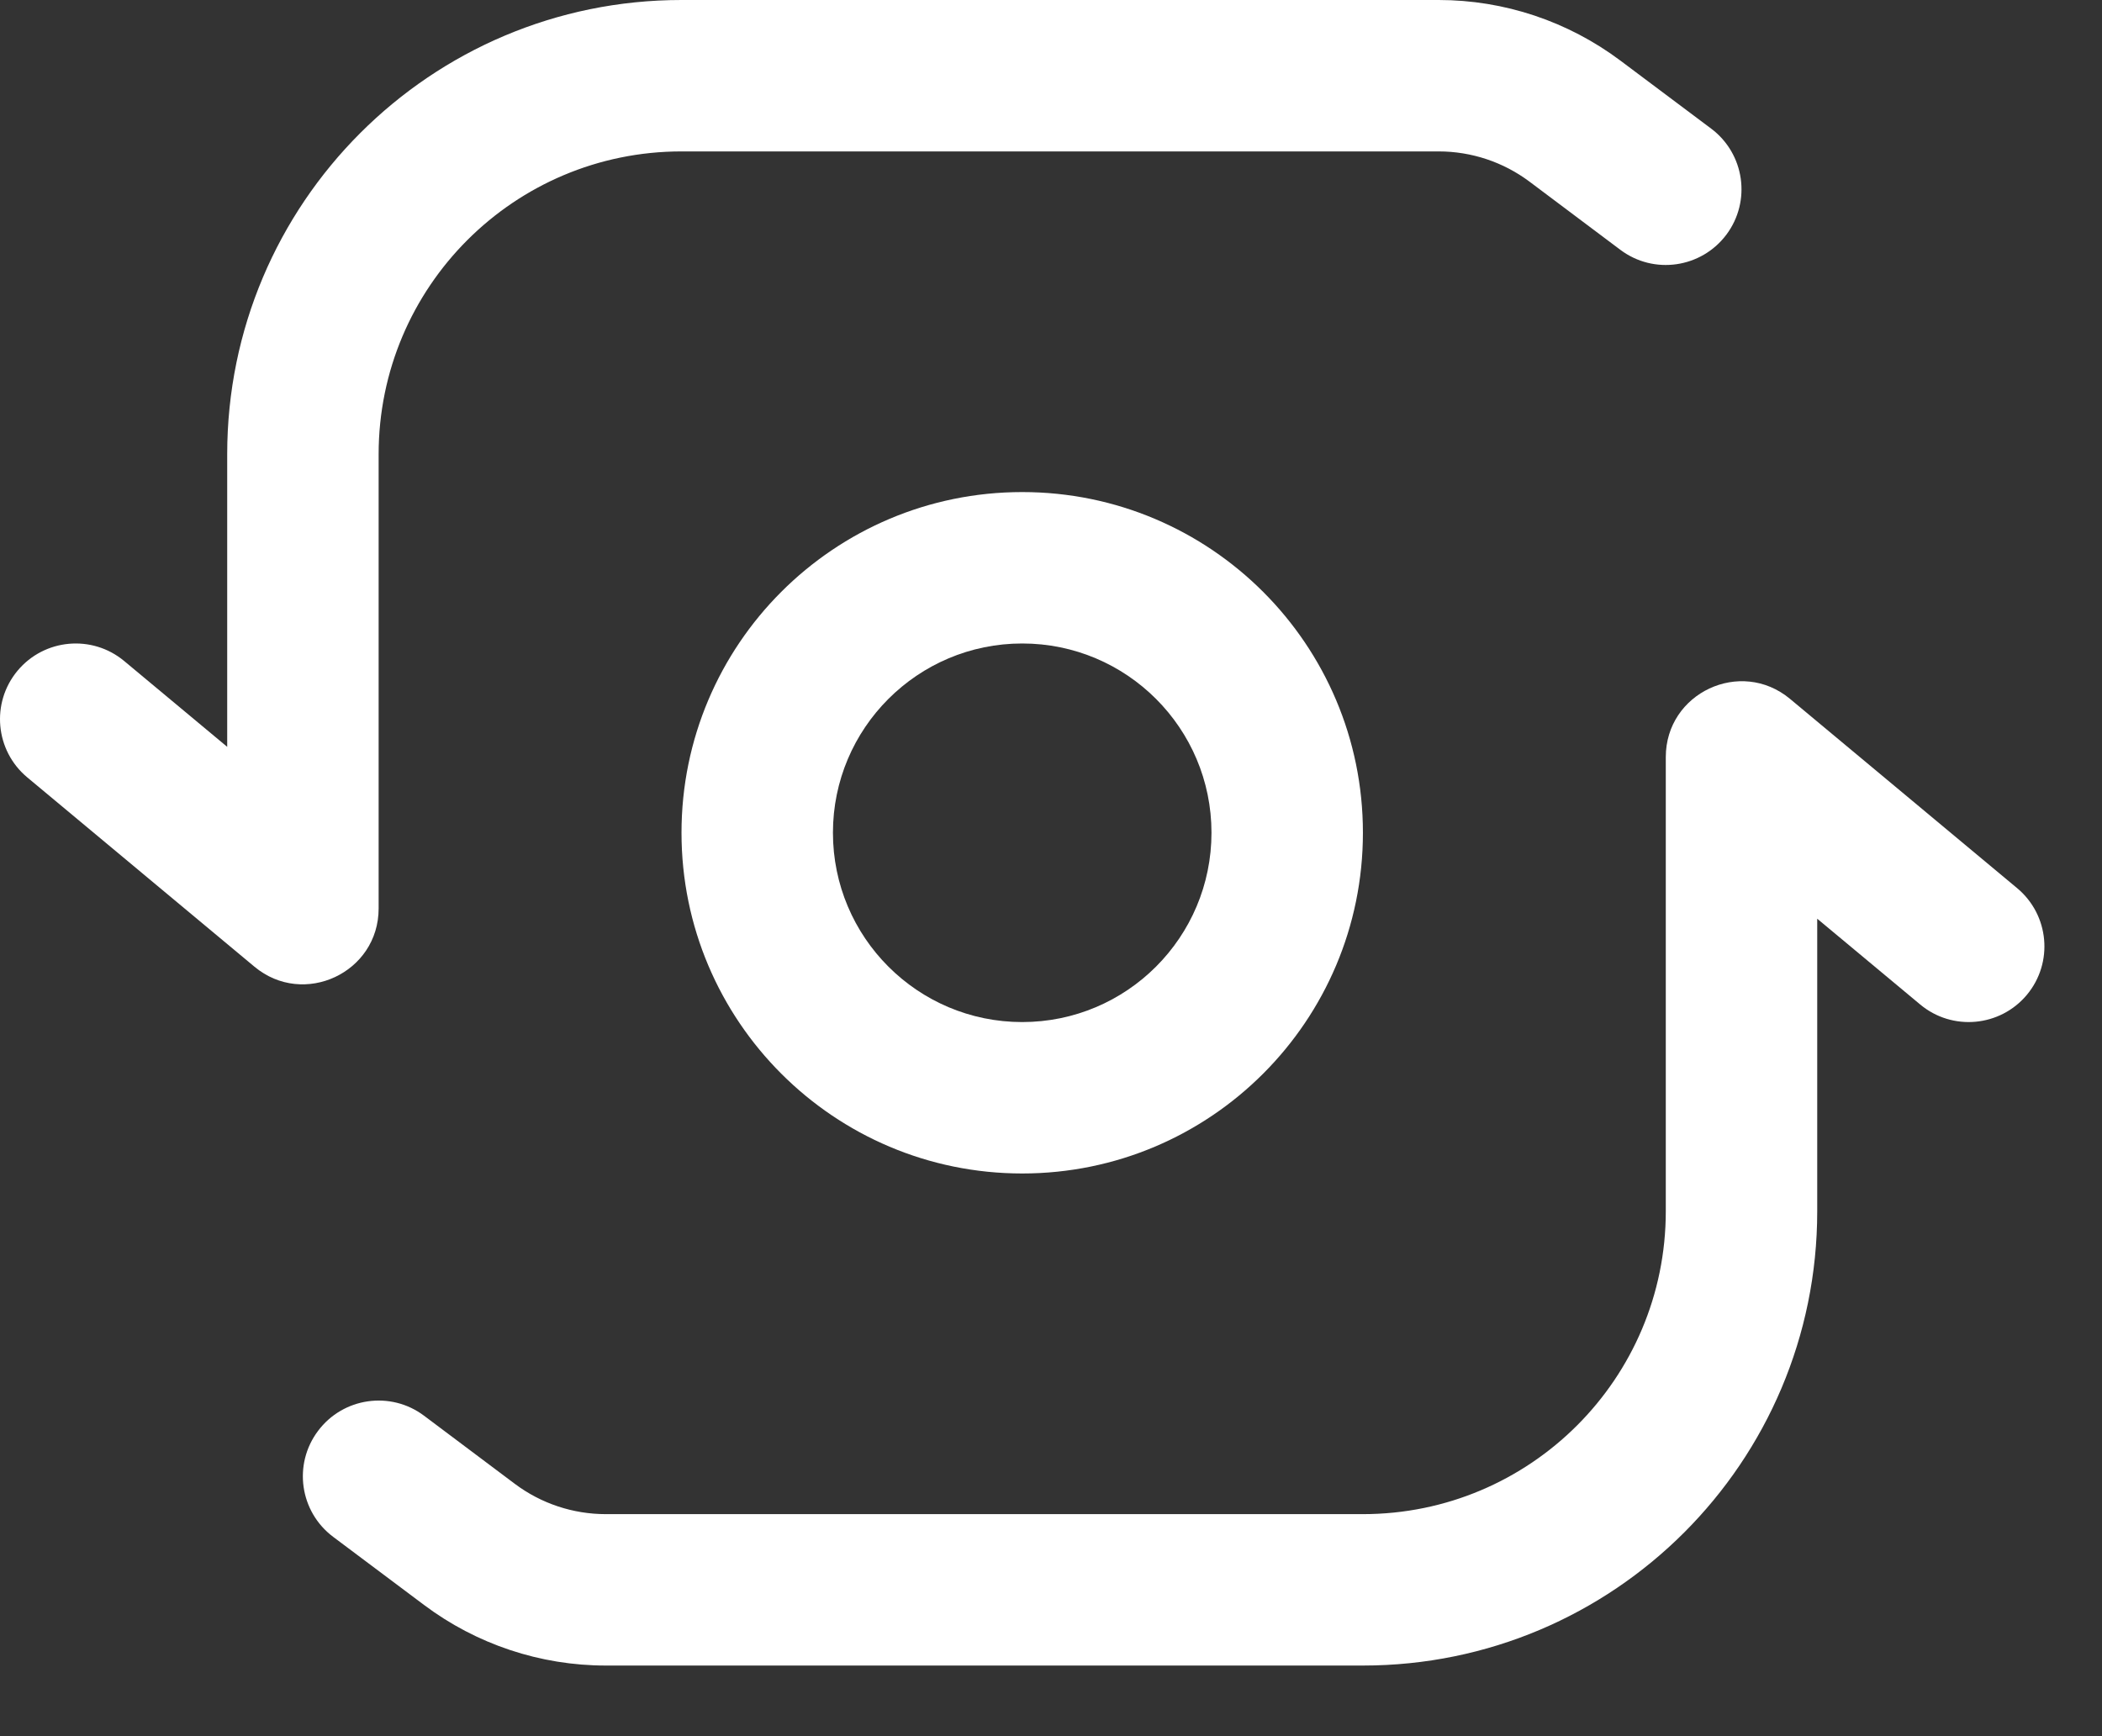
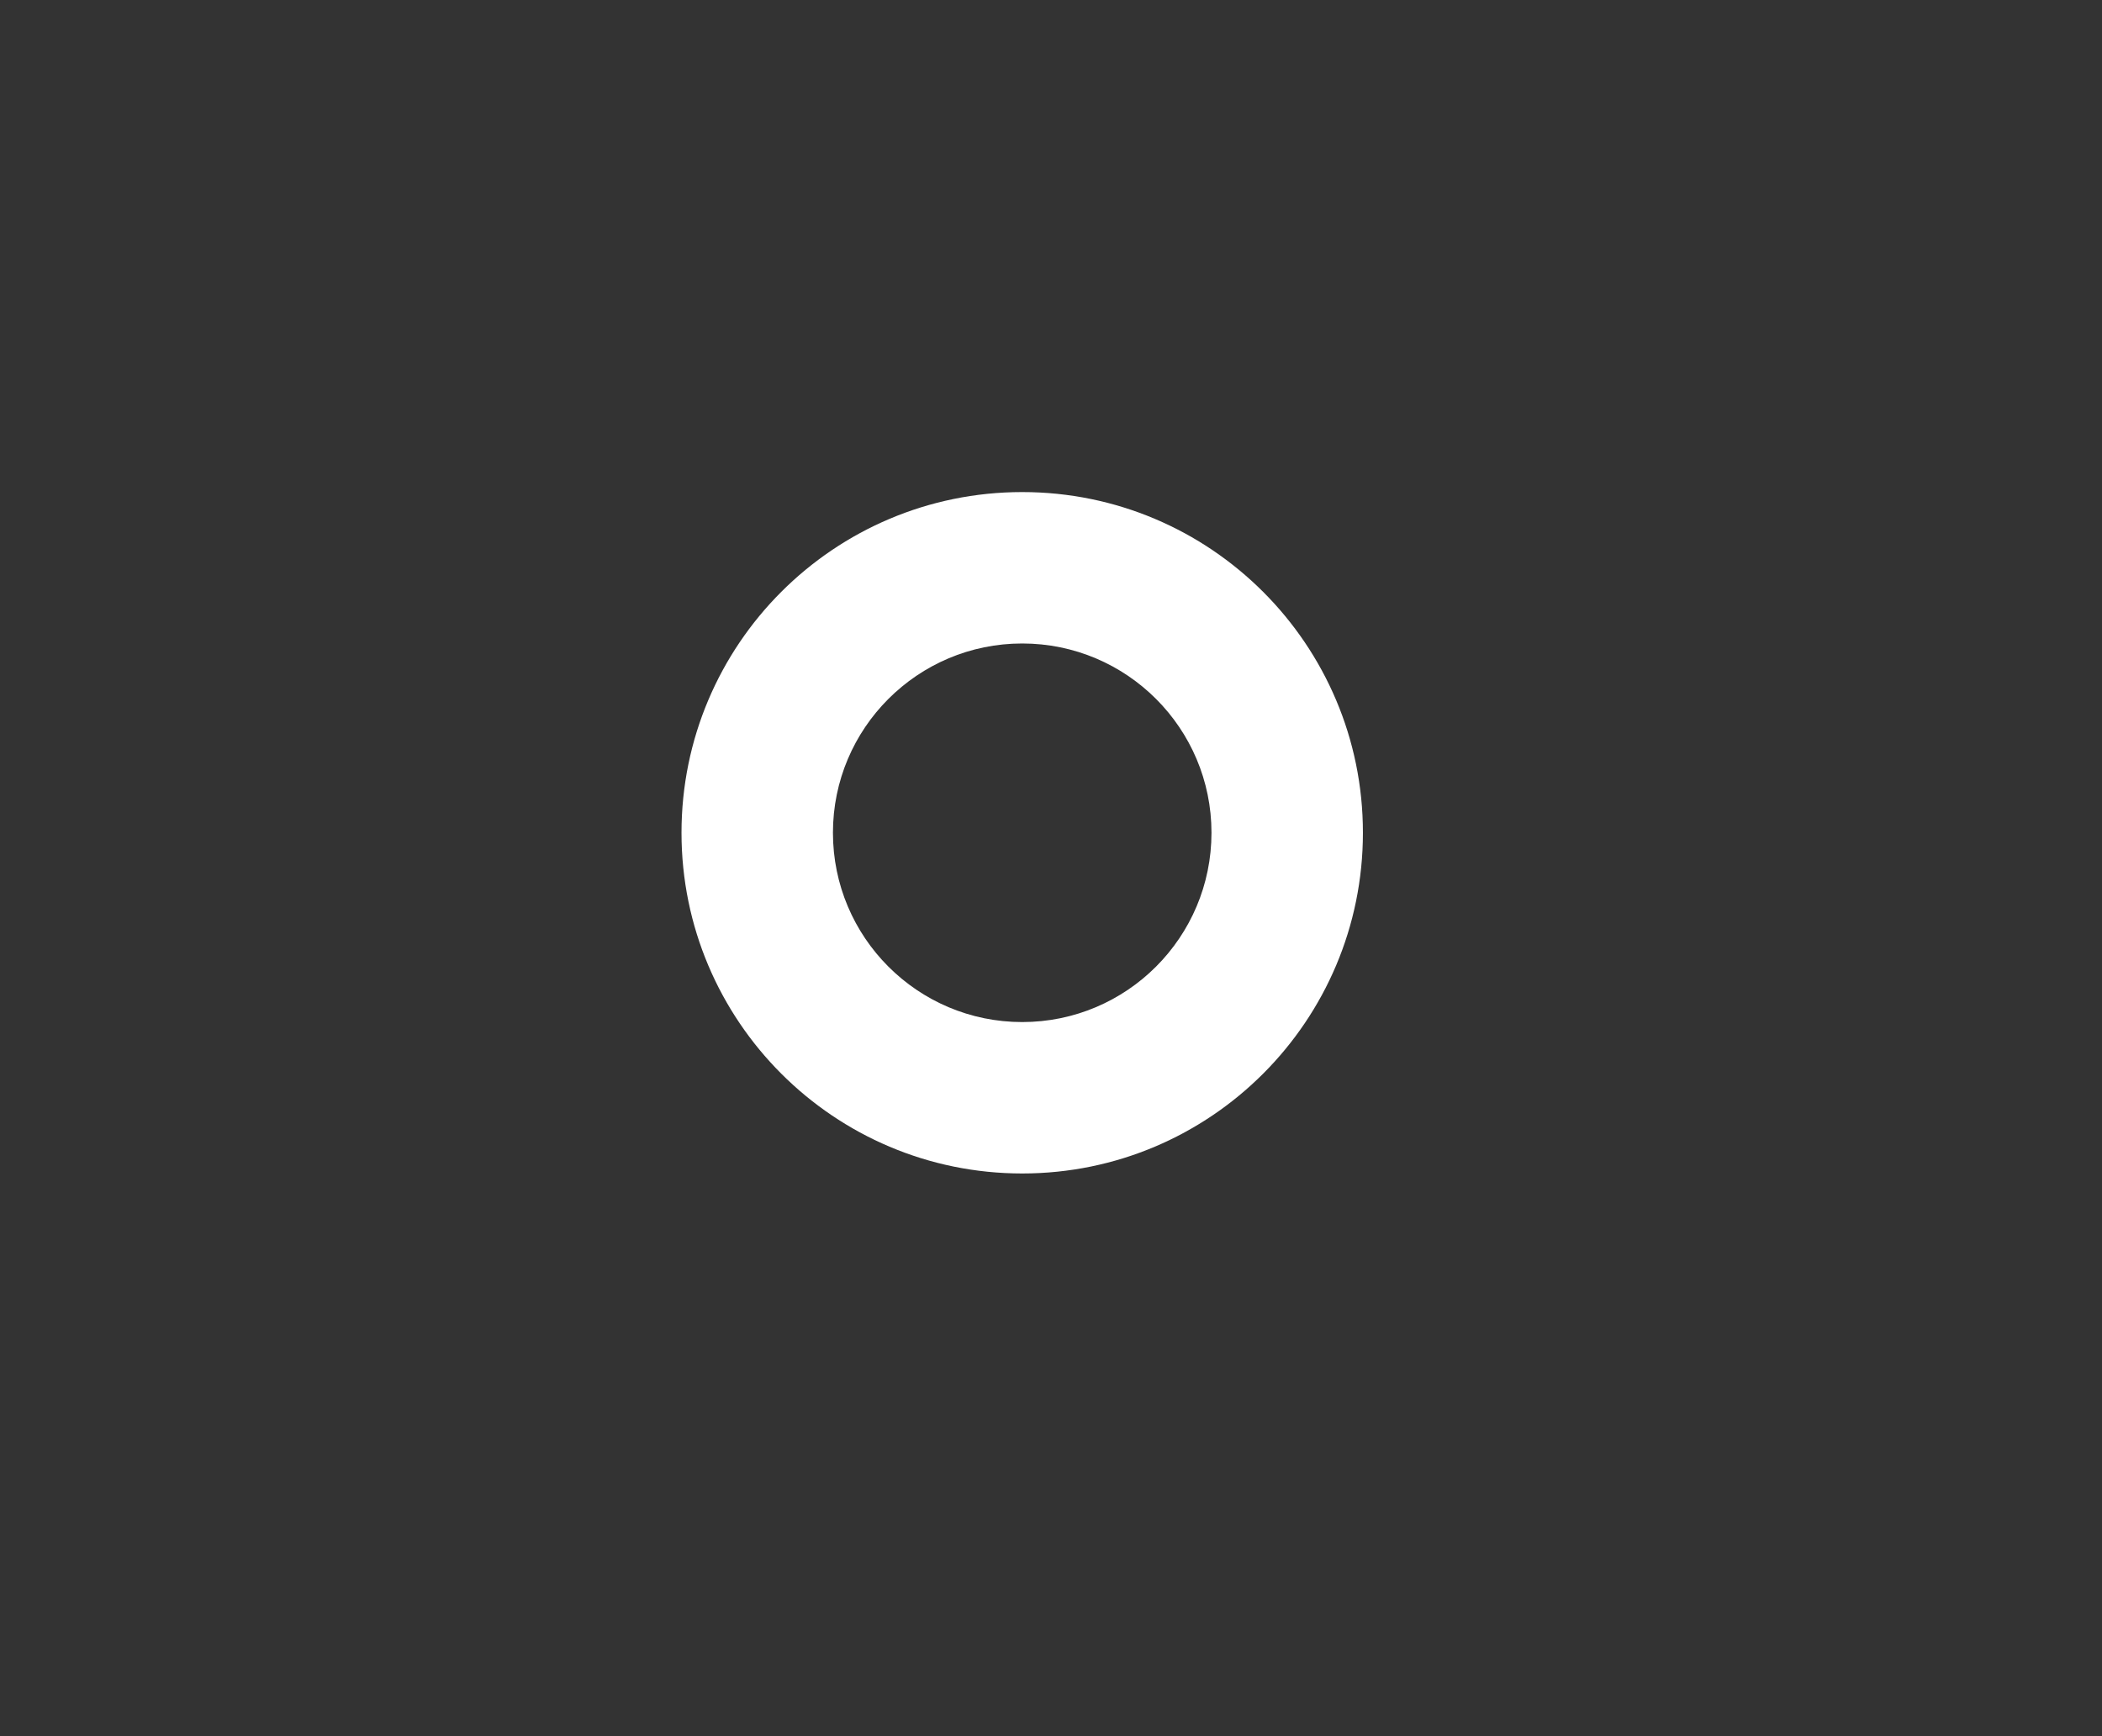
<svg xmlns="http://www.w3.org/2000/svg" fill="none" height="100%" overflow="visible" preserveAspectRatio="none" style="display: block;" viewBox="0 0 23 19" width="100%">
  <rect x="0" y="0" width="23" height="19" fill="#333333" stroke="none" />
  <g id="Flip Icon">
-     <path d="M4.143 9.942C4.143 10.645 3.323 11.028 2.784 10.579L0.298 8.507C-0.053 8.214 -0.101 7.692 0.192 7.34C0.485 6.989 1.007 6.941 1.359 7.234L2.486 8.173V4.971C2.486 2.226 4.711 0 7.457 0H15.742C16.459 0 17.156 0.233 17.73 0.663L18.724 1.408C19.09 1.683 19.164 2.202 18.89 2.568C18.615 2.934 18.096 3.009 17.73 2.734L16.736 1.988C16.449 1.773 16.1 1.657 15.742 1.657H7.457C5.626 1.657 4.143 3.141 4.143 4.971V9.942Z" fill="white" />
-     <path d="M18.227 8.285C18.227 7.583 19.046 7.199 19.586 7.648L22.072 9.72C22.423 10.013 22.471 10.535 22.178 10.887C21.885 11.238 21.362 11.286 21.011 10.993L19.884 10.054V13.256C19.884 16.001 17.659 18.227 14.913 18.227H6.628C5.911 18.227 5.213 17.994 4.64 17.564L3.646 16.819C3.279 16.544 3.205 16.025 3.48 15.659C3.754 15.293 4.274 15.218 4.64 15.493L5.634 16.239C5.921 16.454 6.27 16.57 6.628 16.57H14.913C16.743 16.57 18.227 15.086 18.227 13.256V8.285Z" fill="white" />
    <path clip-rule="evenodd" d="M14.913 9.113C14.913 11.173 13.244 12.842 11.185 12.842C9.126 12.842 7.457 11.173 7.457 9.113C7.457 7.054 9.126 5.385 11.185 5.385C13.244 5.385 14.913 7.054 14.913 9.113ZM13.256 9.113C13.256 10.257 12.329 11.185 11.185 11.185C10.041 11.185 9.114 10.257 9.114 9.113C9.114 7.97 10.041 7.042 11.185 7.042C12.329 7.042 13.256 7.97 13.256 9.113Z" fill="white" fill-rule="evenodd" />
  </g>
</svg>